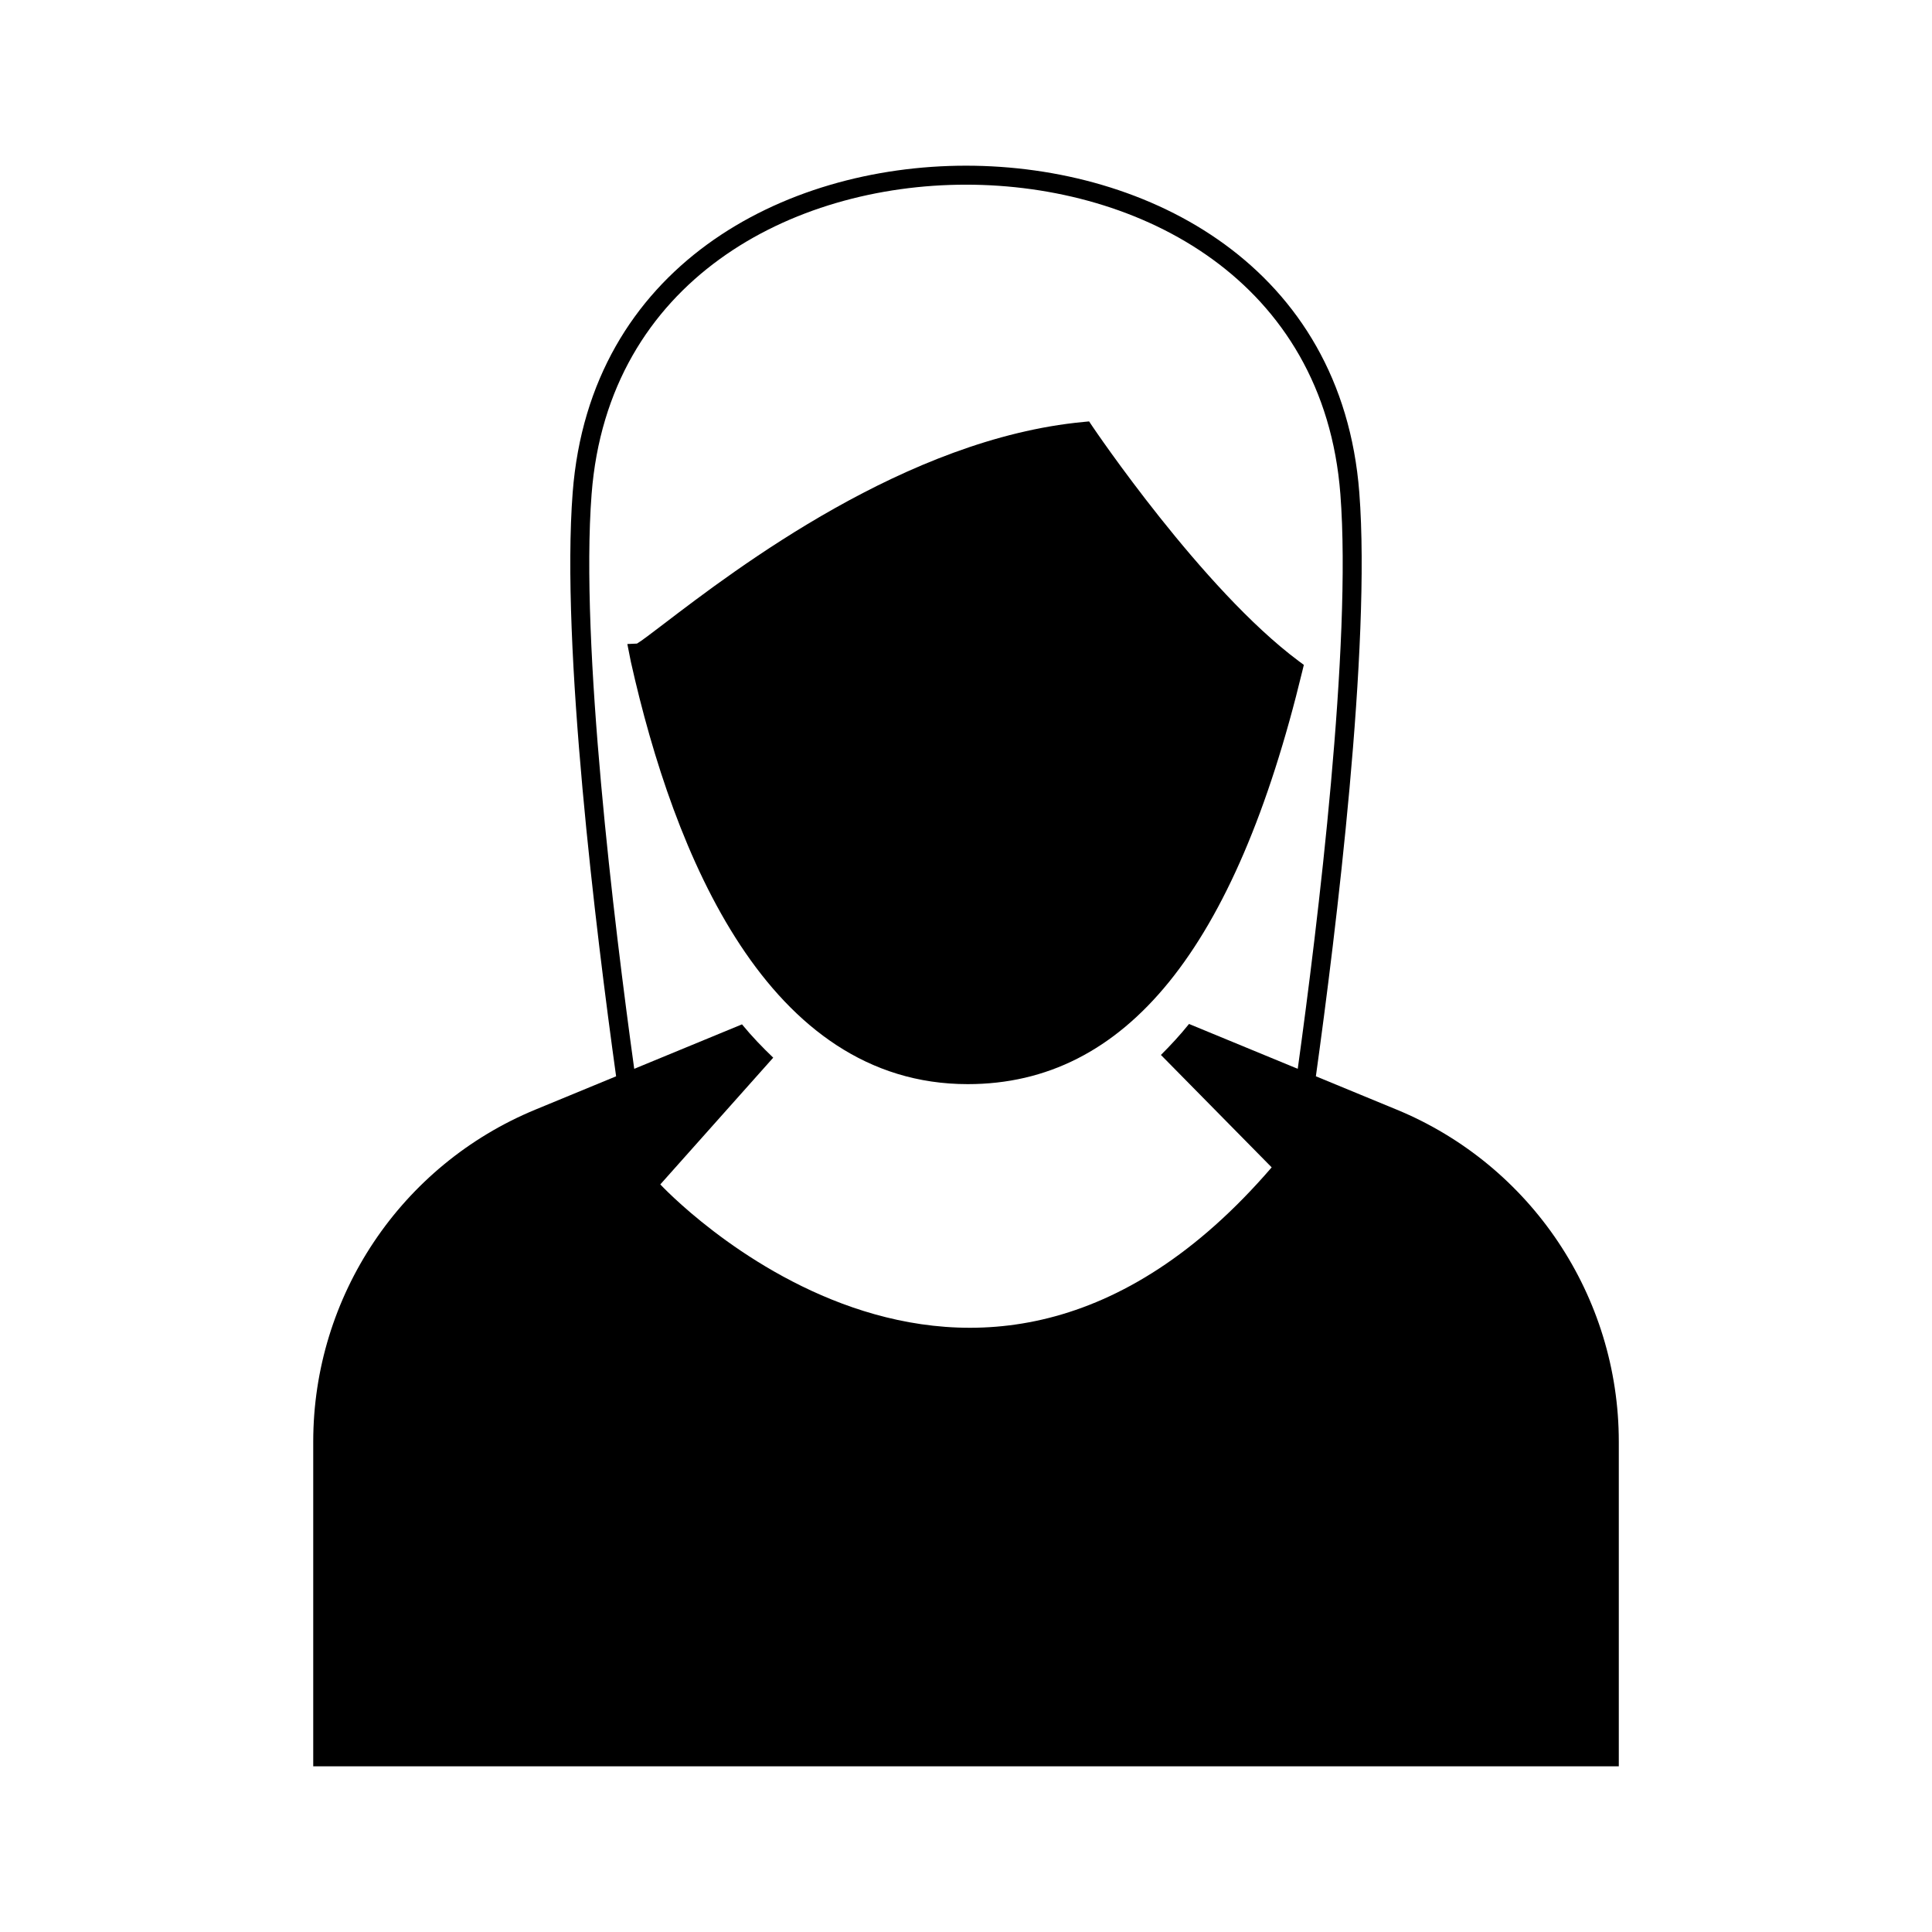
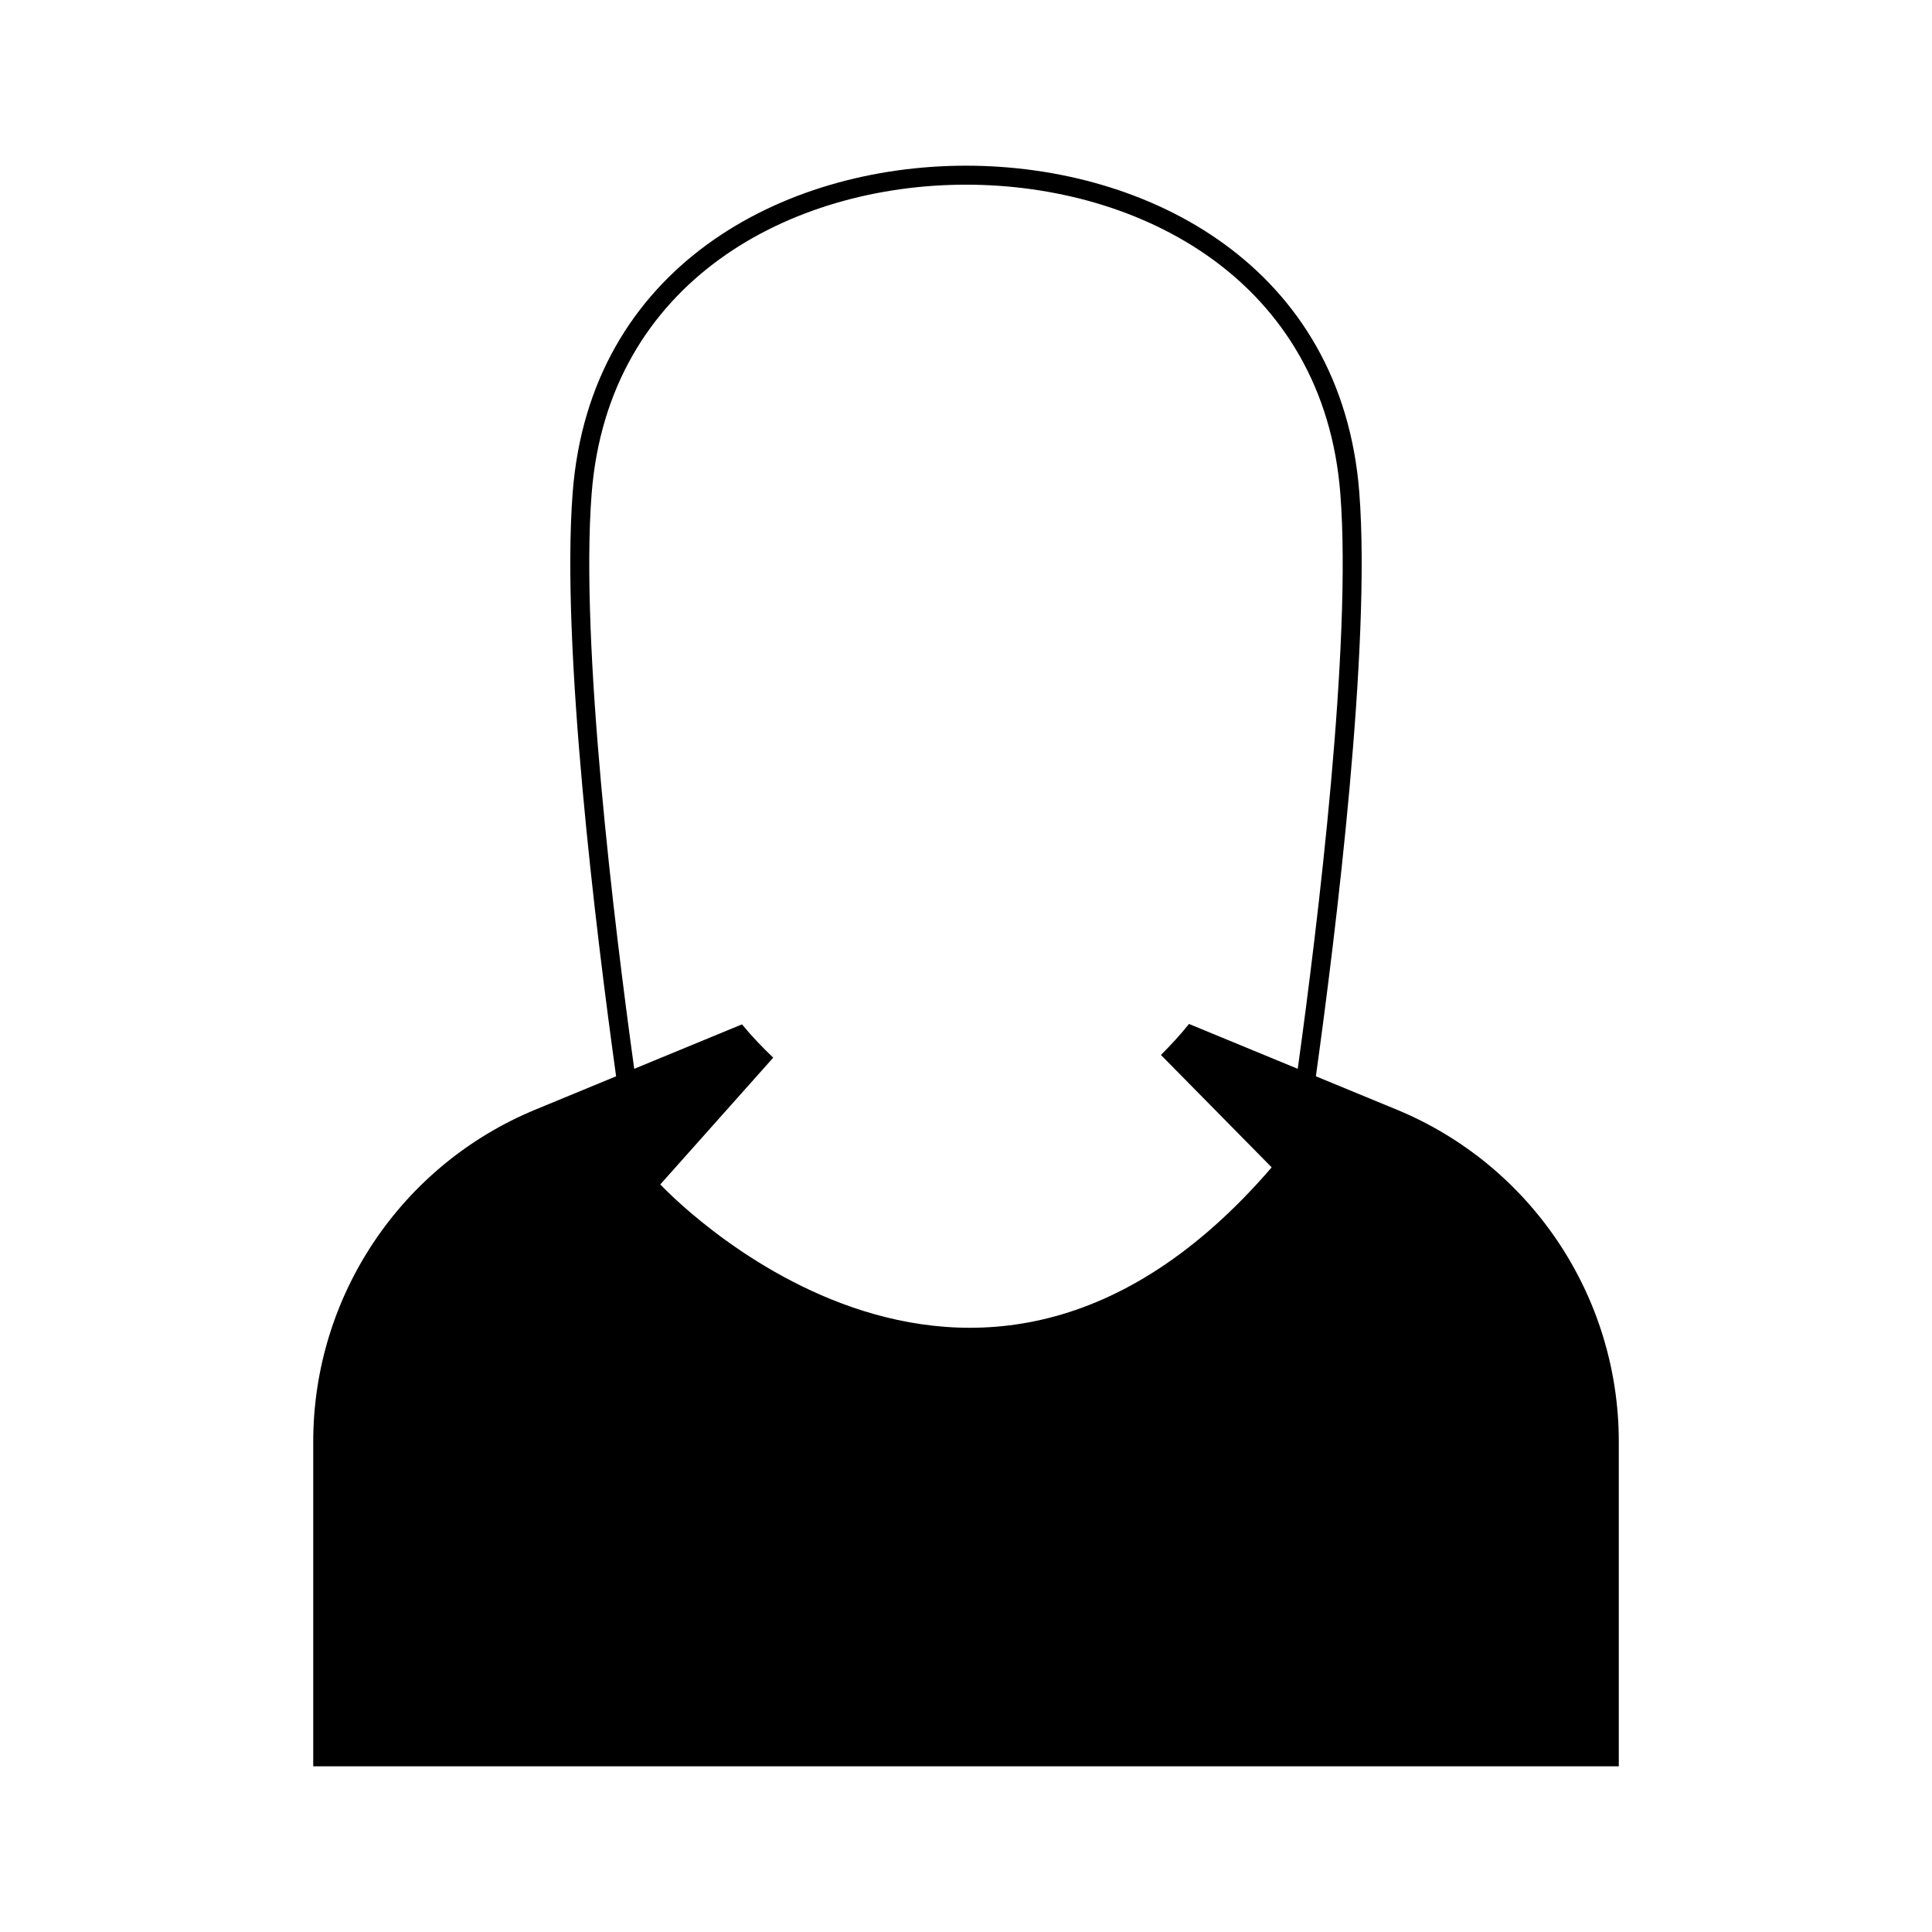
<svg xmlns="http://www.w3.org/2000/svg" fill="#000000" width="800px" height="800px" version="1.1" viewBox="144 144 512 512">
  <g>
-     <path d="m489.53 320.2-1.336-0.992c-25.535-18.984-54.449-61.852-54.738-62.285l-0.832-1.246-1.492 0.145c-46.879 4.418-91.93 38.797-111.17 53.48-3.148 2.402-6.133 4.68-7.152 5.254l-2.559 0.117 0.934 4.715c11.422 51.055 36.184 111.92 89.27 111.92 41.883 0 70.891-35.809 88.68-109.48z" />
    <path d="m514.08 438.04-21.359-8.812c5.305-38.148 14.645-113.94 11.512-154.66-4.602-59.863-55.668-86.66-104.23-86.66s-99.637 26.797-104.24 86.664c-3.133 40.719 6.211 116.51 11.512 154.66l-21.355 8.812c-35.652 14.707-58.91 49.465-58.91 88.031v86.016h345.99v-86.02c0-38.566-23.258-73.32-58.91-88.031zm-195.09 19.84 29.922-33.586c-2.844-2.719-5.625-5.598-8.277-8.828l-28.559 11.781c-5.309-38.355-14.363-112.46-11.297-152.29 4.352-56.652 52.969-82.016 99.215-82.016s94.859 25.359 99.219 82.016c3.066 39.82-5.992 113.93-11.297 152.29l-28.812-11.887c-2.398 2.984-4.898 5.672-7.449 8.211l29.352 29.793c-80.047 92.941-162.02 4.516-162.02 4.516z" />
  </g>
</svg>